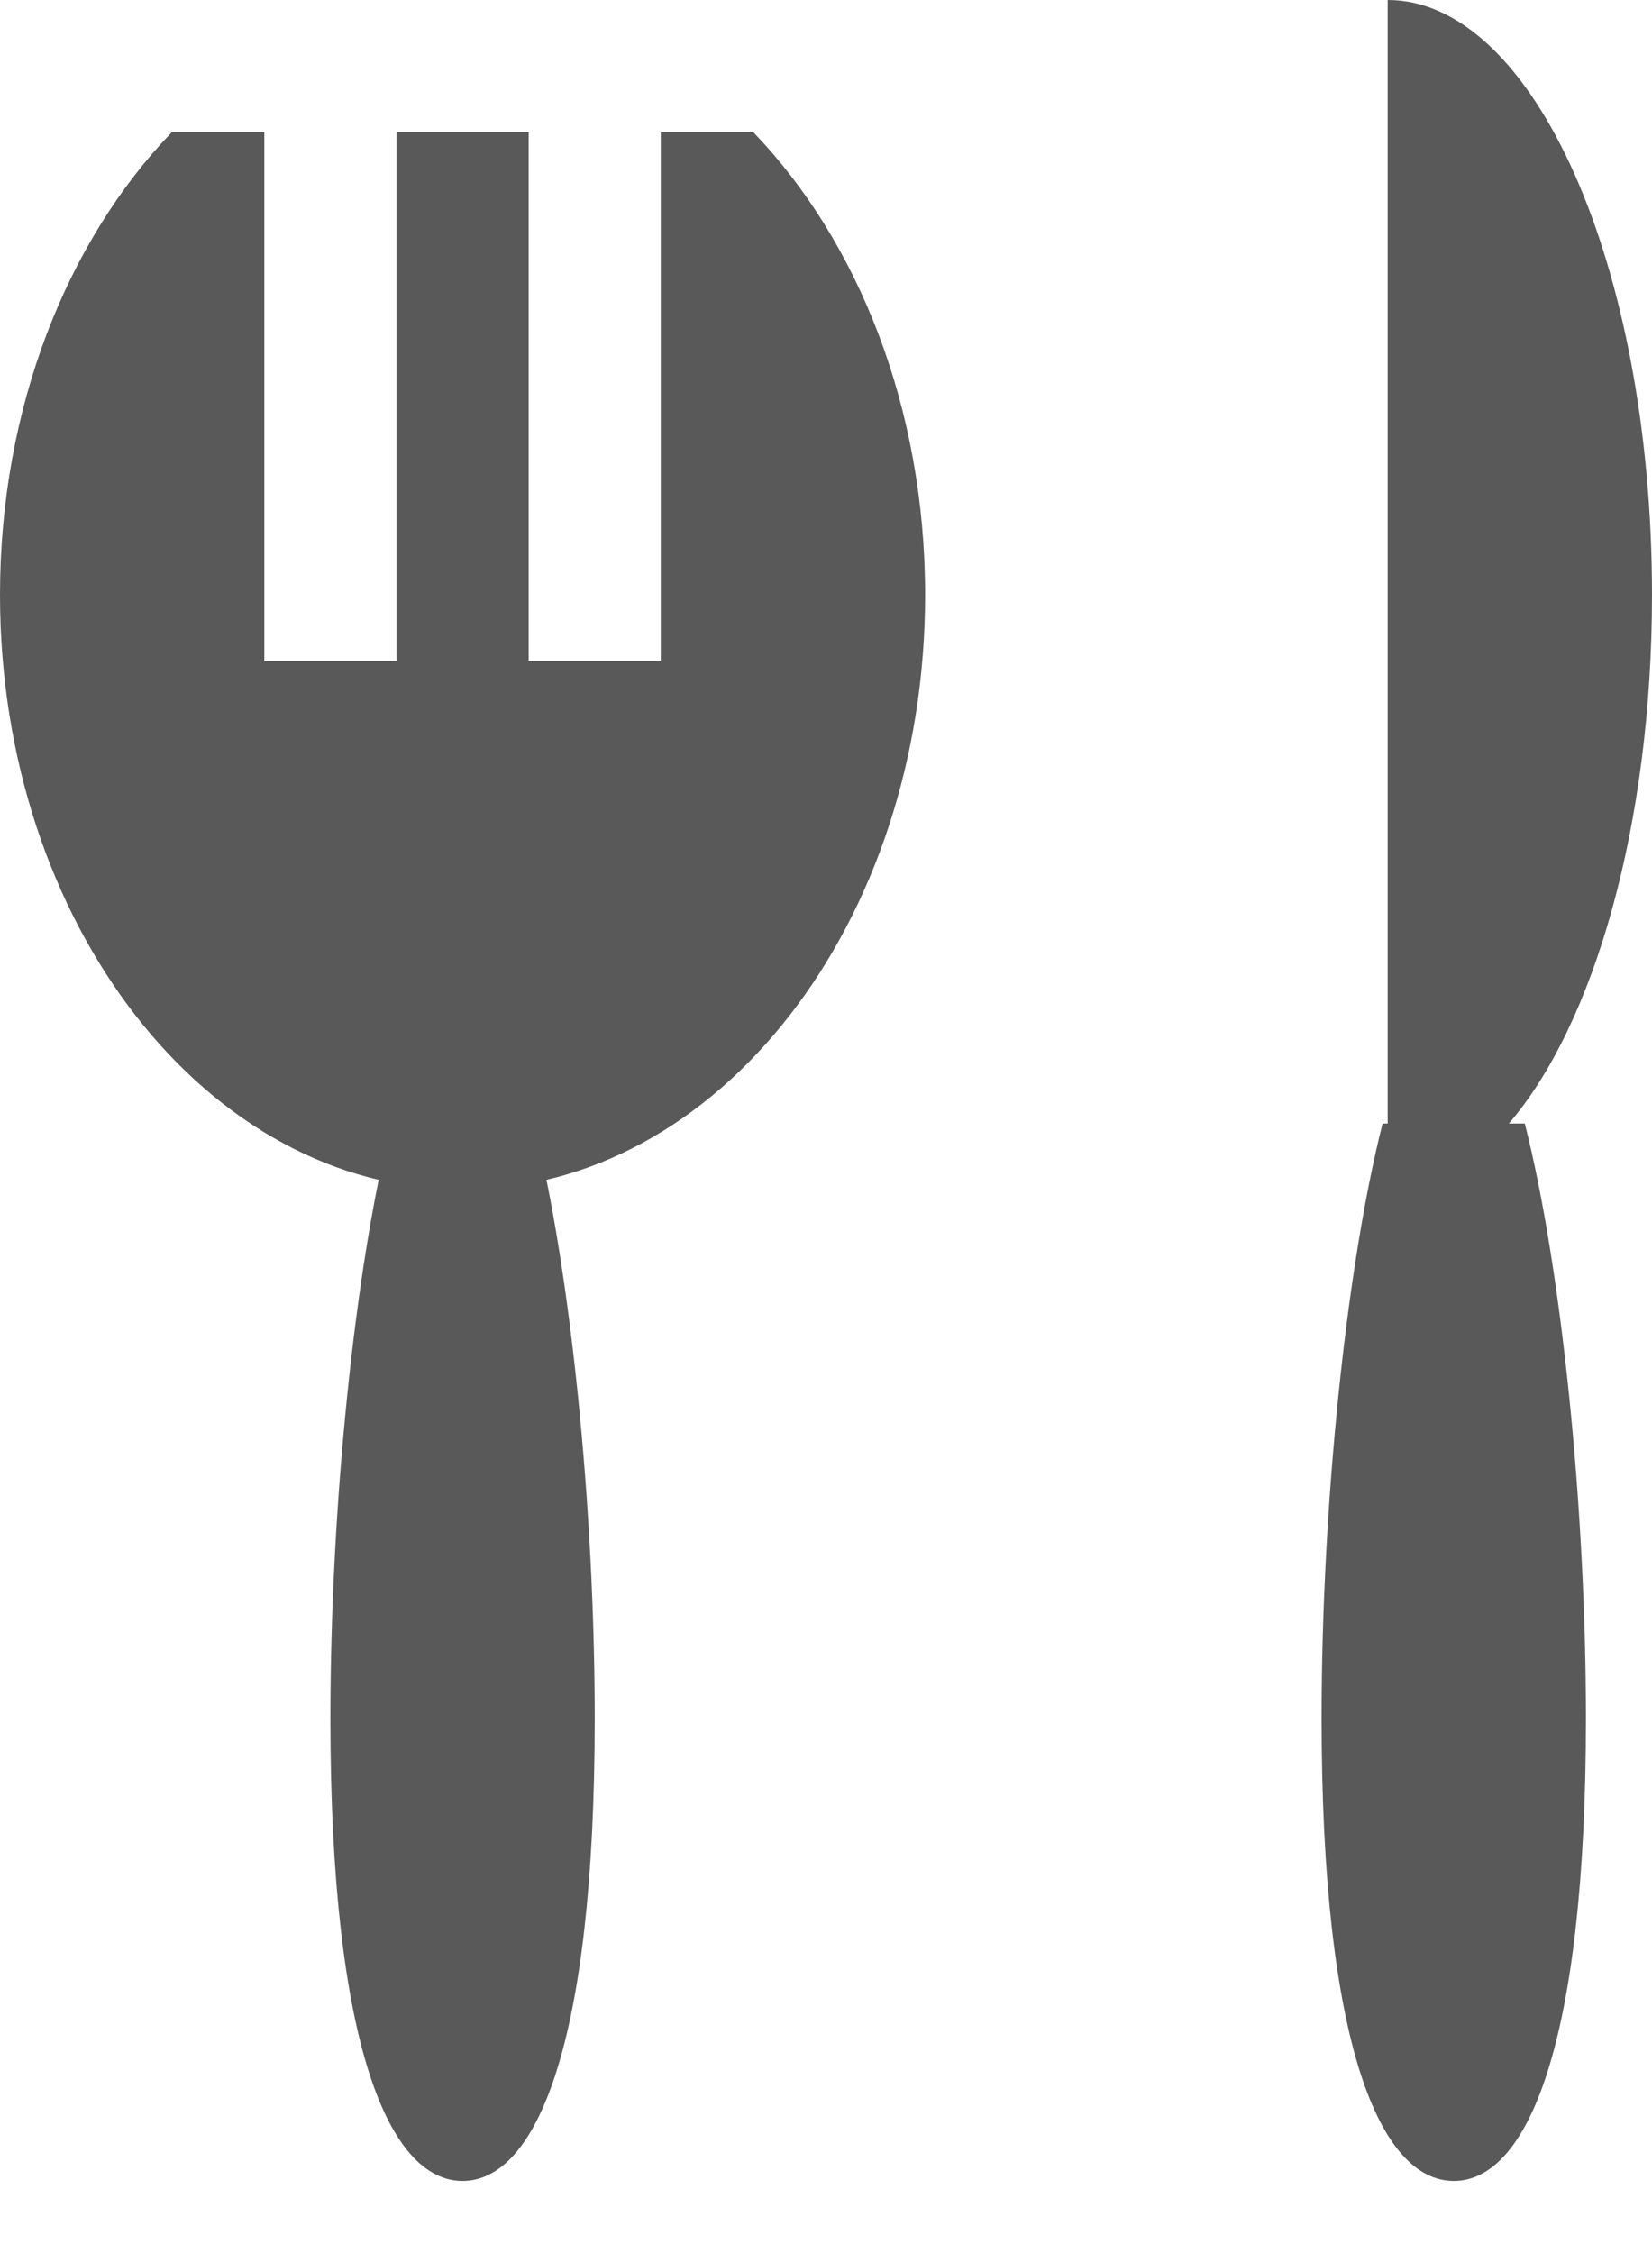
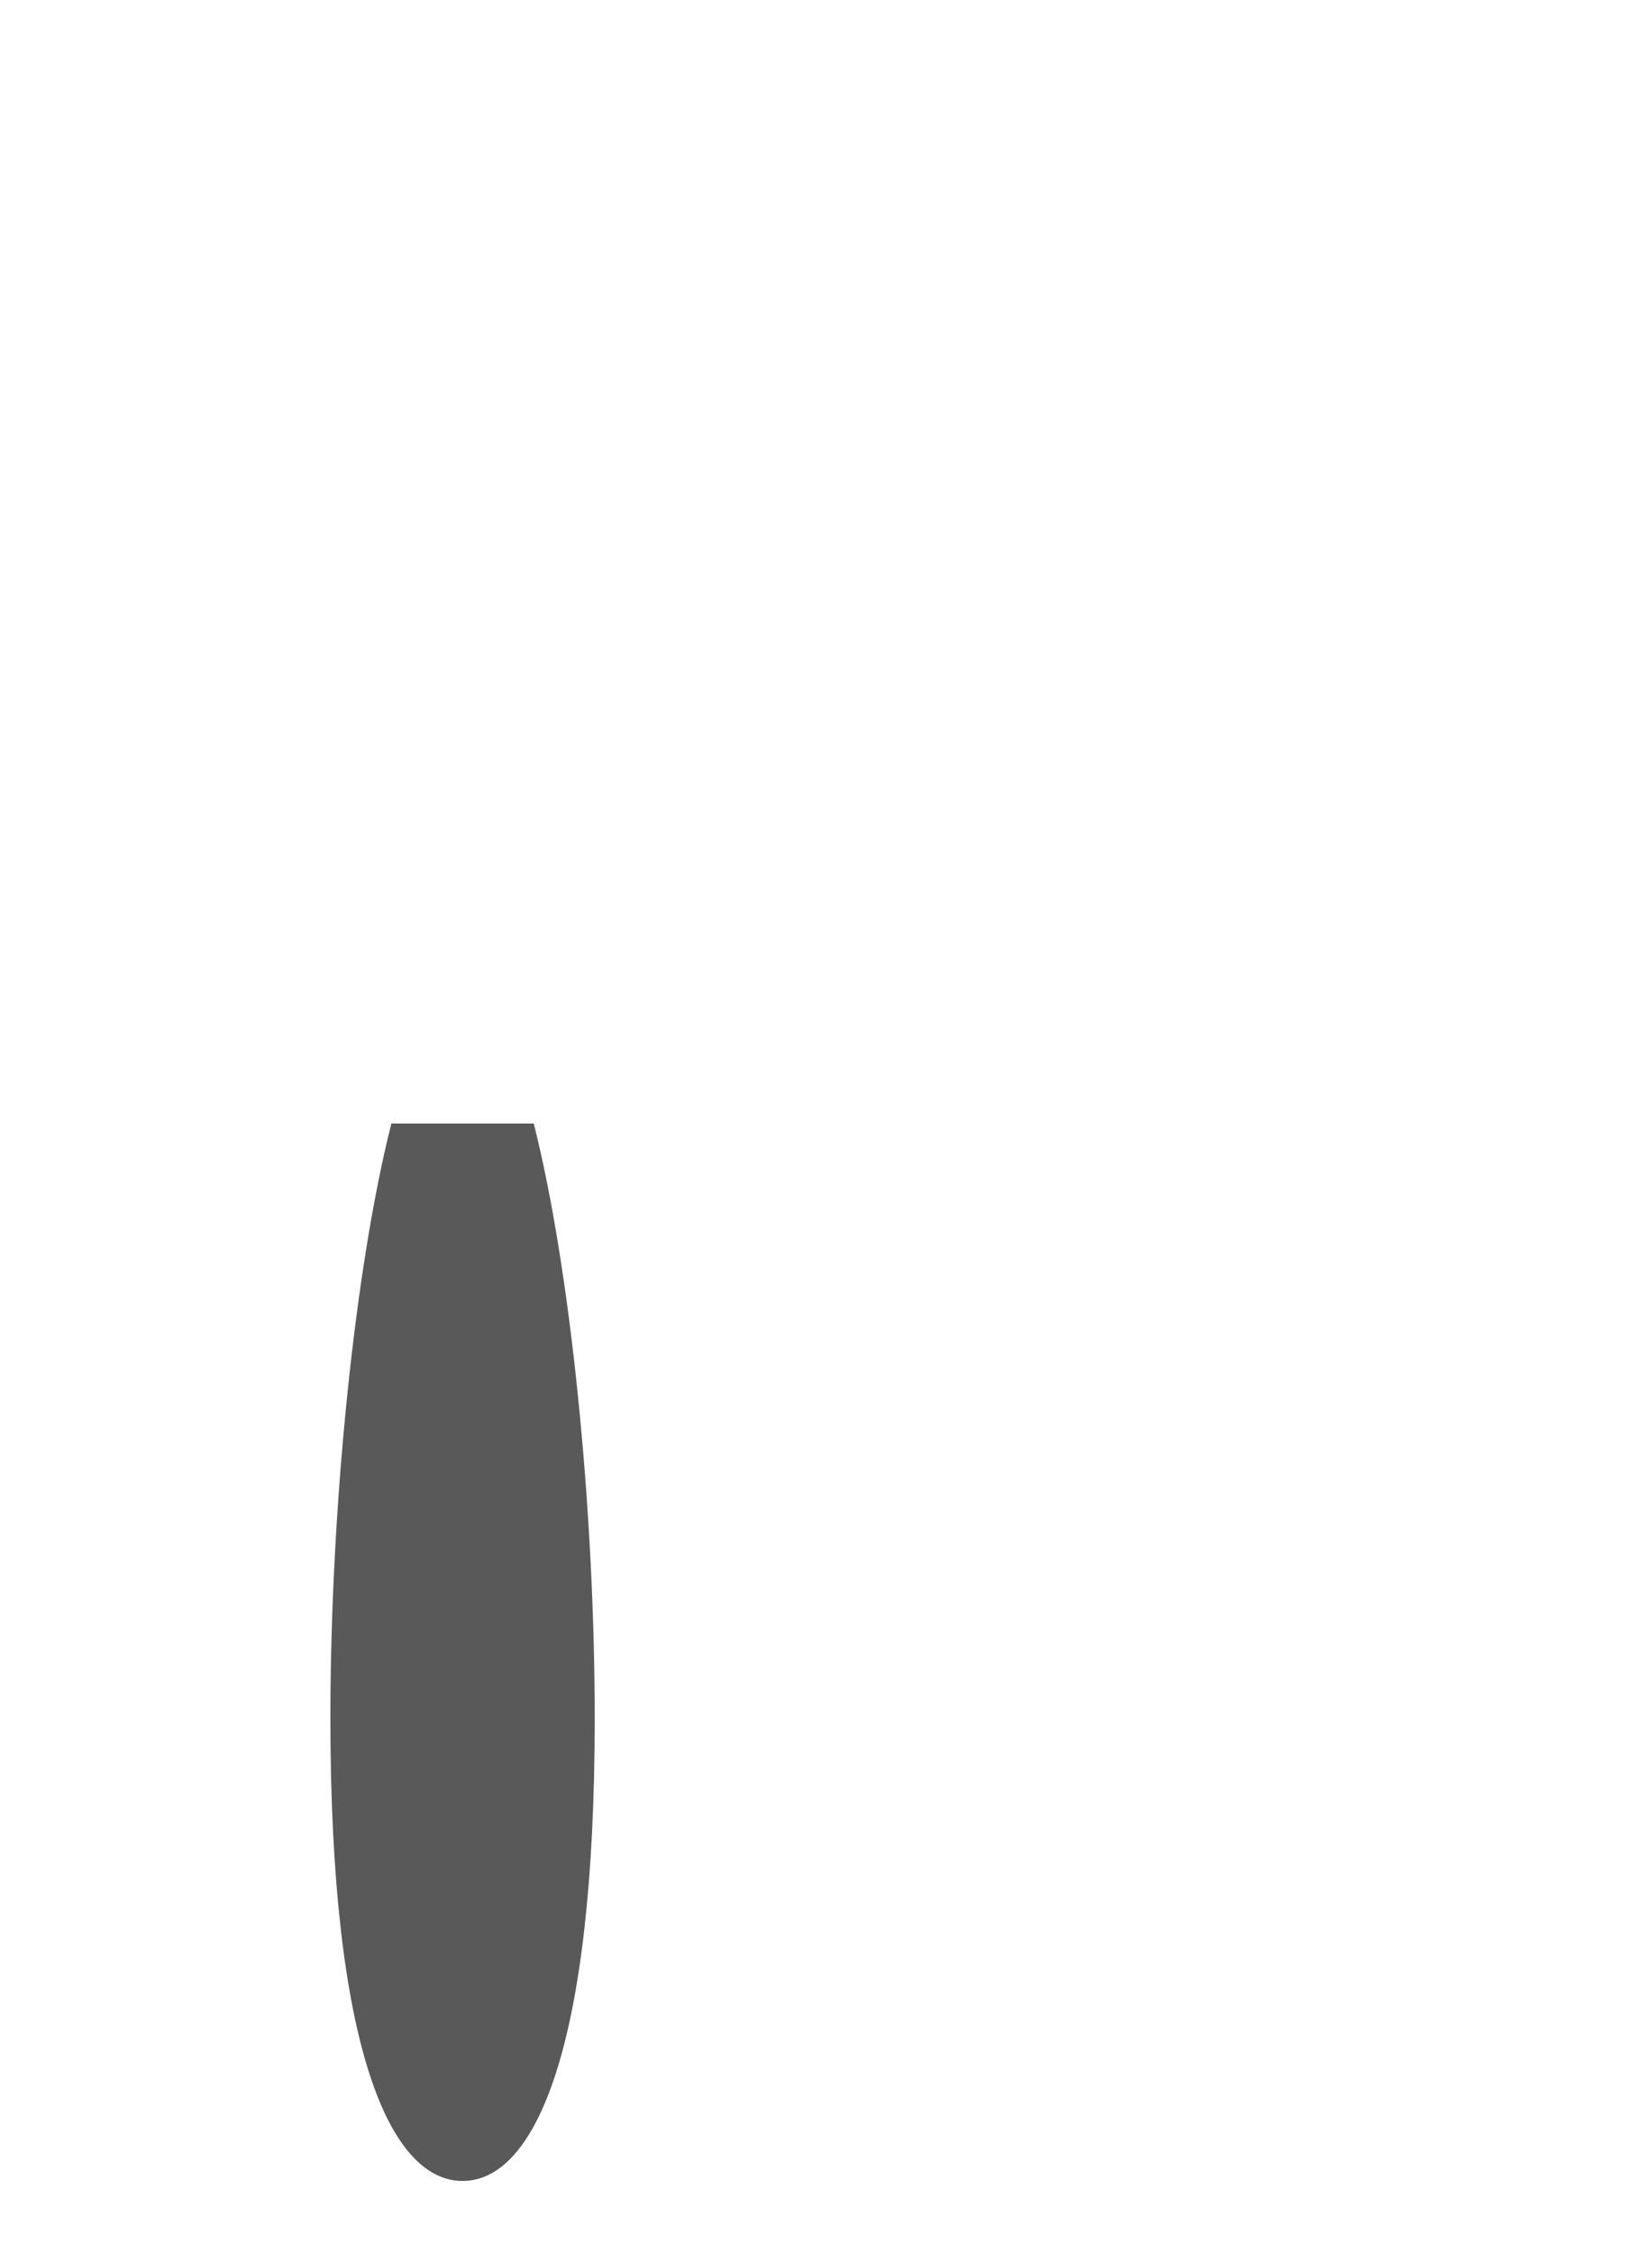
<svg xmlns="http://www.w3.org/2000/svg" width="11" height="15" viewBox="0 0 11 15" fill="none">
  <path fill-rule="evenodd" clip-rule="evenodd" d="M2.606 7.48C2.362 8.443 2.2 10.037 2.2 11.44C2.2 13.627 2.594 14.52 3.08 14.52C3.566 14.52 3.96 13.627 3.96 11.44C3.96 10.037 3.798 8.443 3.554 7.48H2.606Z" fill="#595959" />
-   <path fill-rule="evenodd" clip-rule="evenodd" d="M3.52 0.88H2.64V4.4H1.76V0.88H1.144C0.446 1.606 0 2.716 0 3.96C0 6.147 1.379 7.92 3.08 7.92C4.781 7.92 6.16 6.147 6.16 3.96C6.16 2.716 5.714 1.606 5.016 0.88H4.4V4.4H3.52V0.88Z" fill="#595959" />
-   <path fill-rule="evenodd" clip-rule="evenodd" d="M10.047 7.48C10.613 6.822 11 5.492 11 3.96C11 1.773 10.212 0 9.24 0V7.48H9.206C8.962 8.443 8.8 10.037 8.8 11.44C8.8 13.627 9.194 14.52 9.68 14.52C10.166 14.52 10.56 13.627 10.56 11.44C10.56 10.037 10.398 8.443 10.153 7.48H10.047Z" fill="#595959" />
</svg>